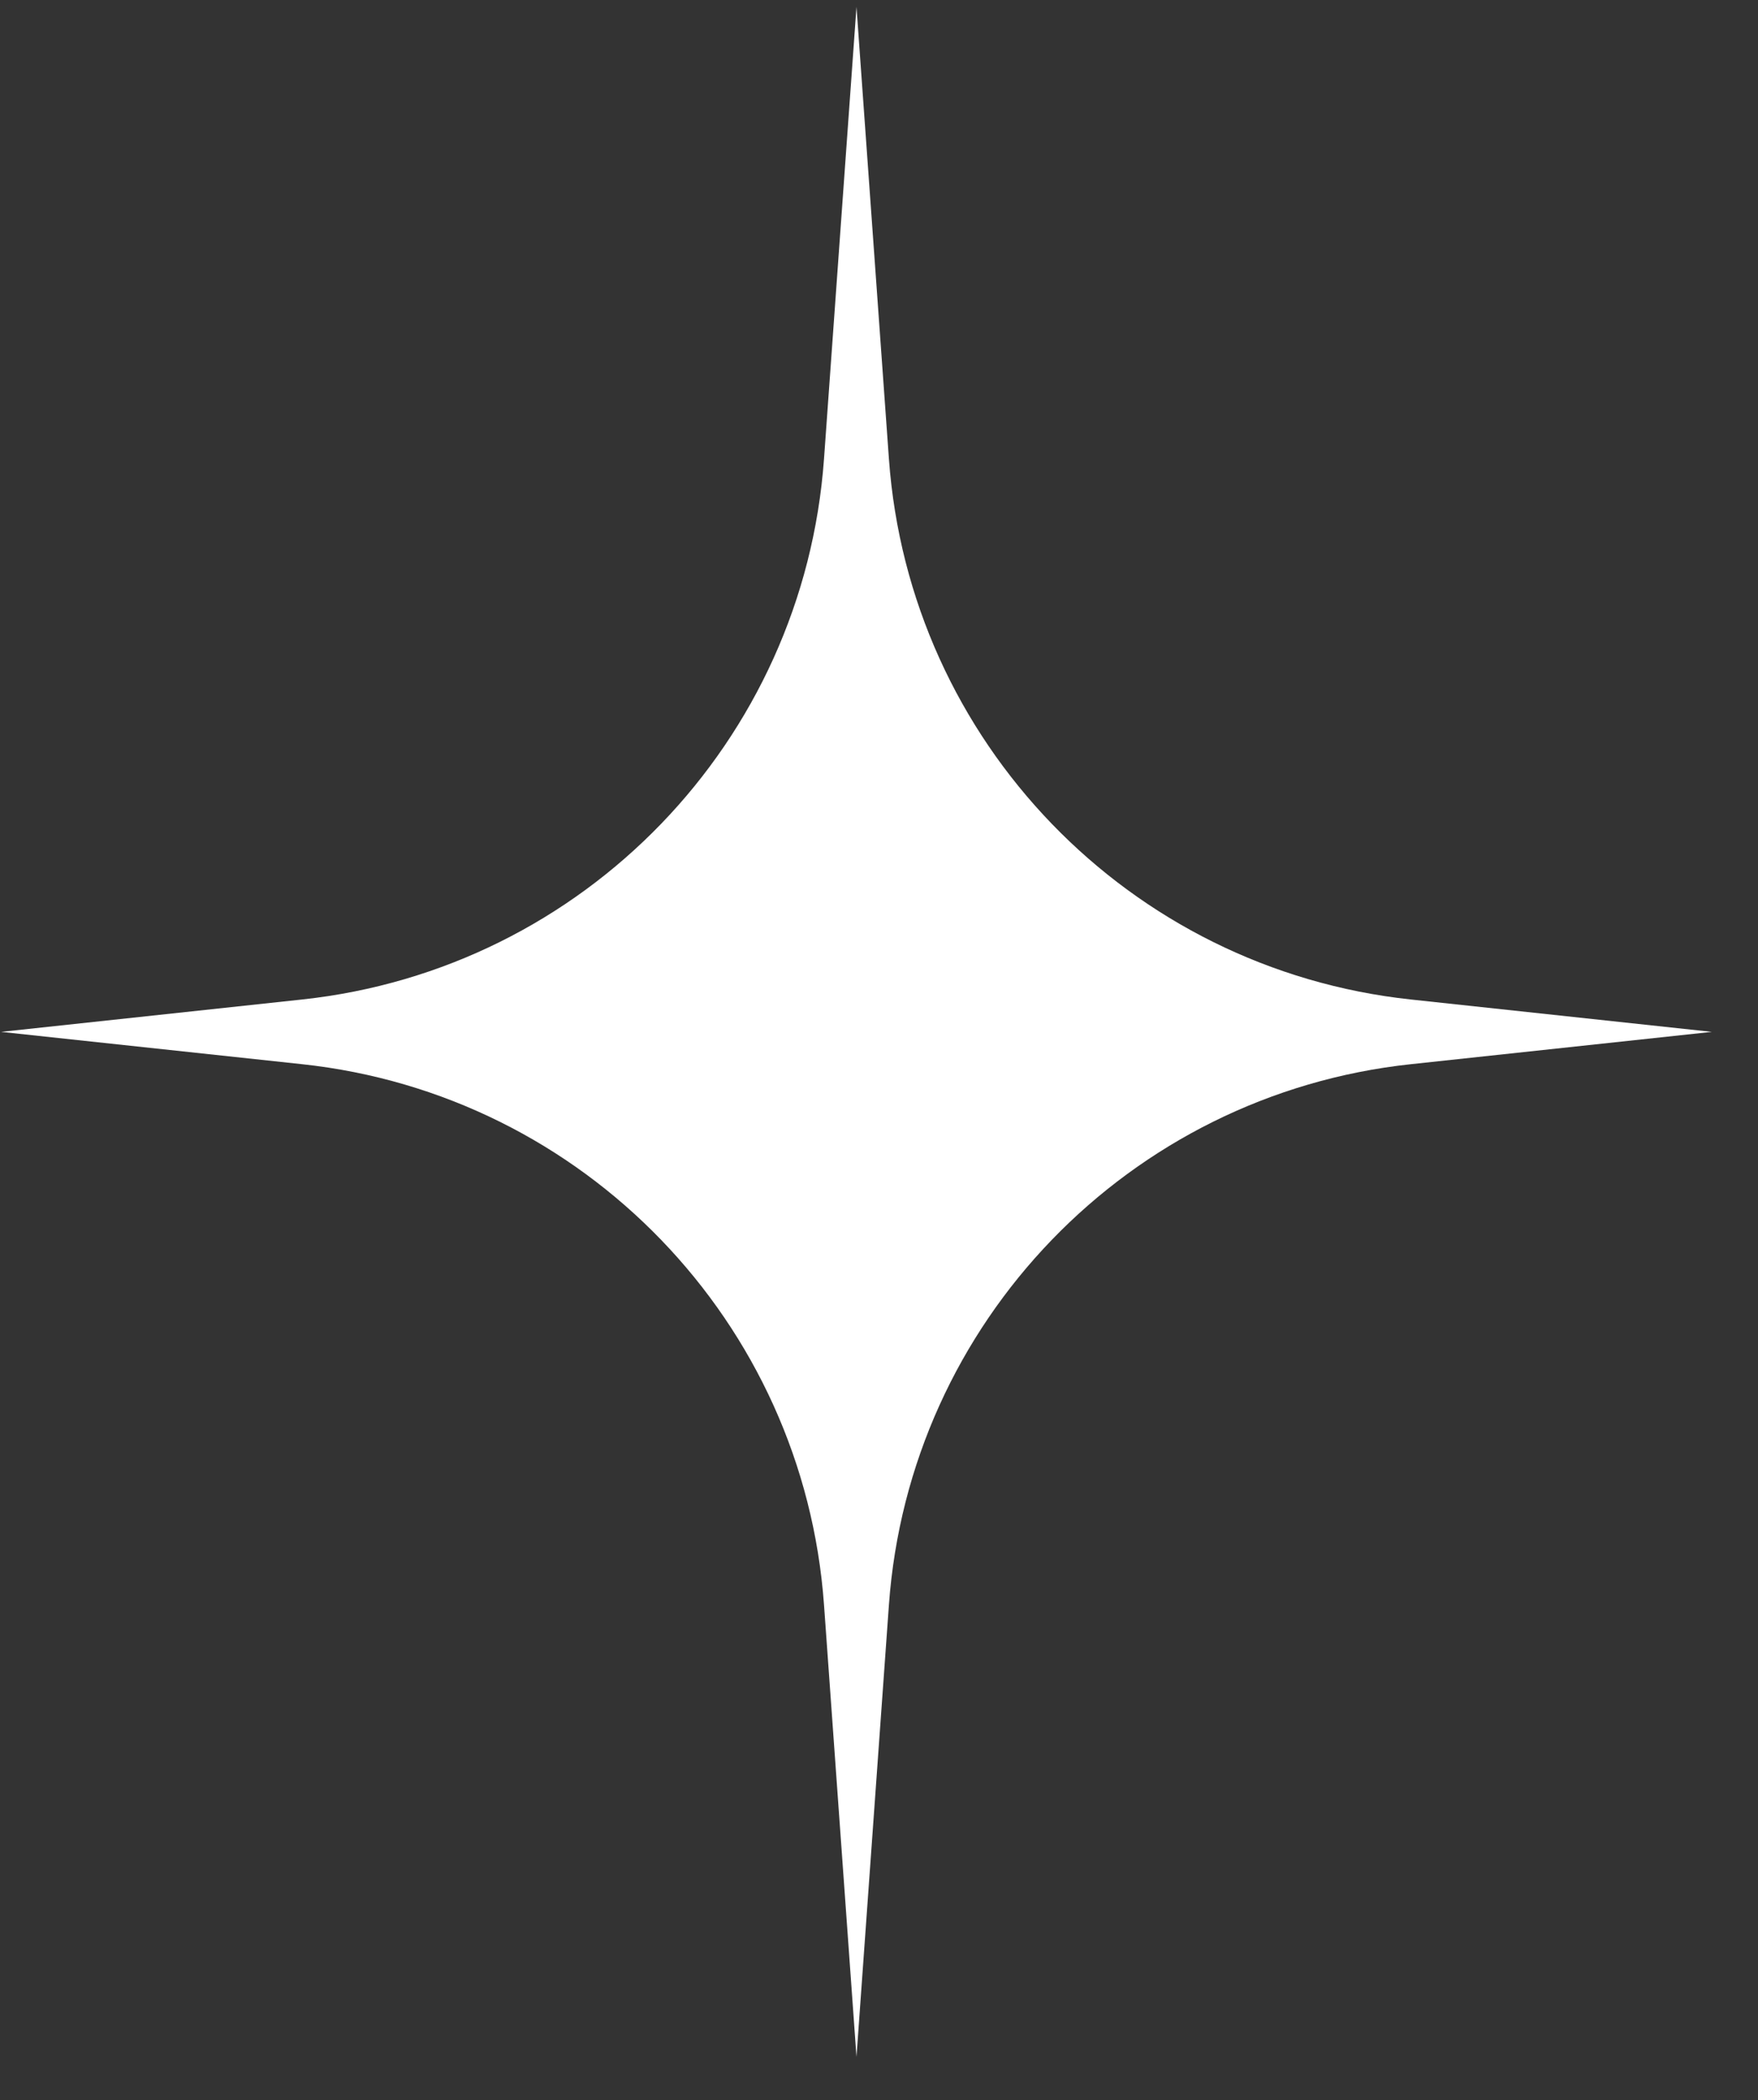
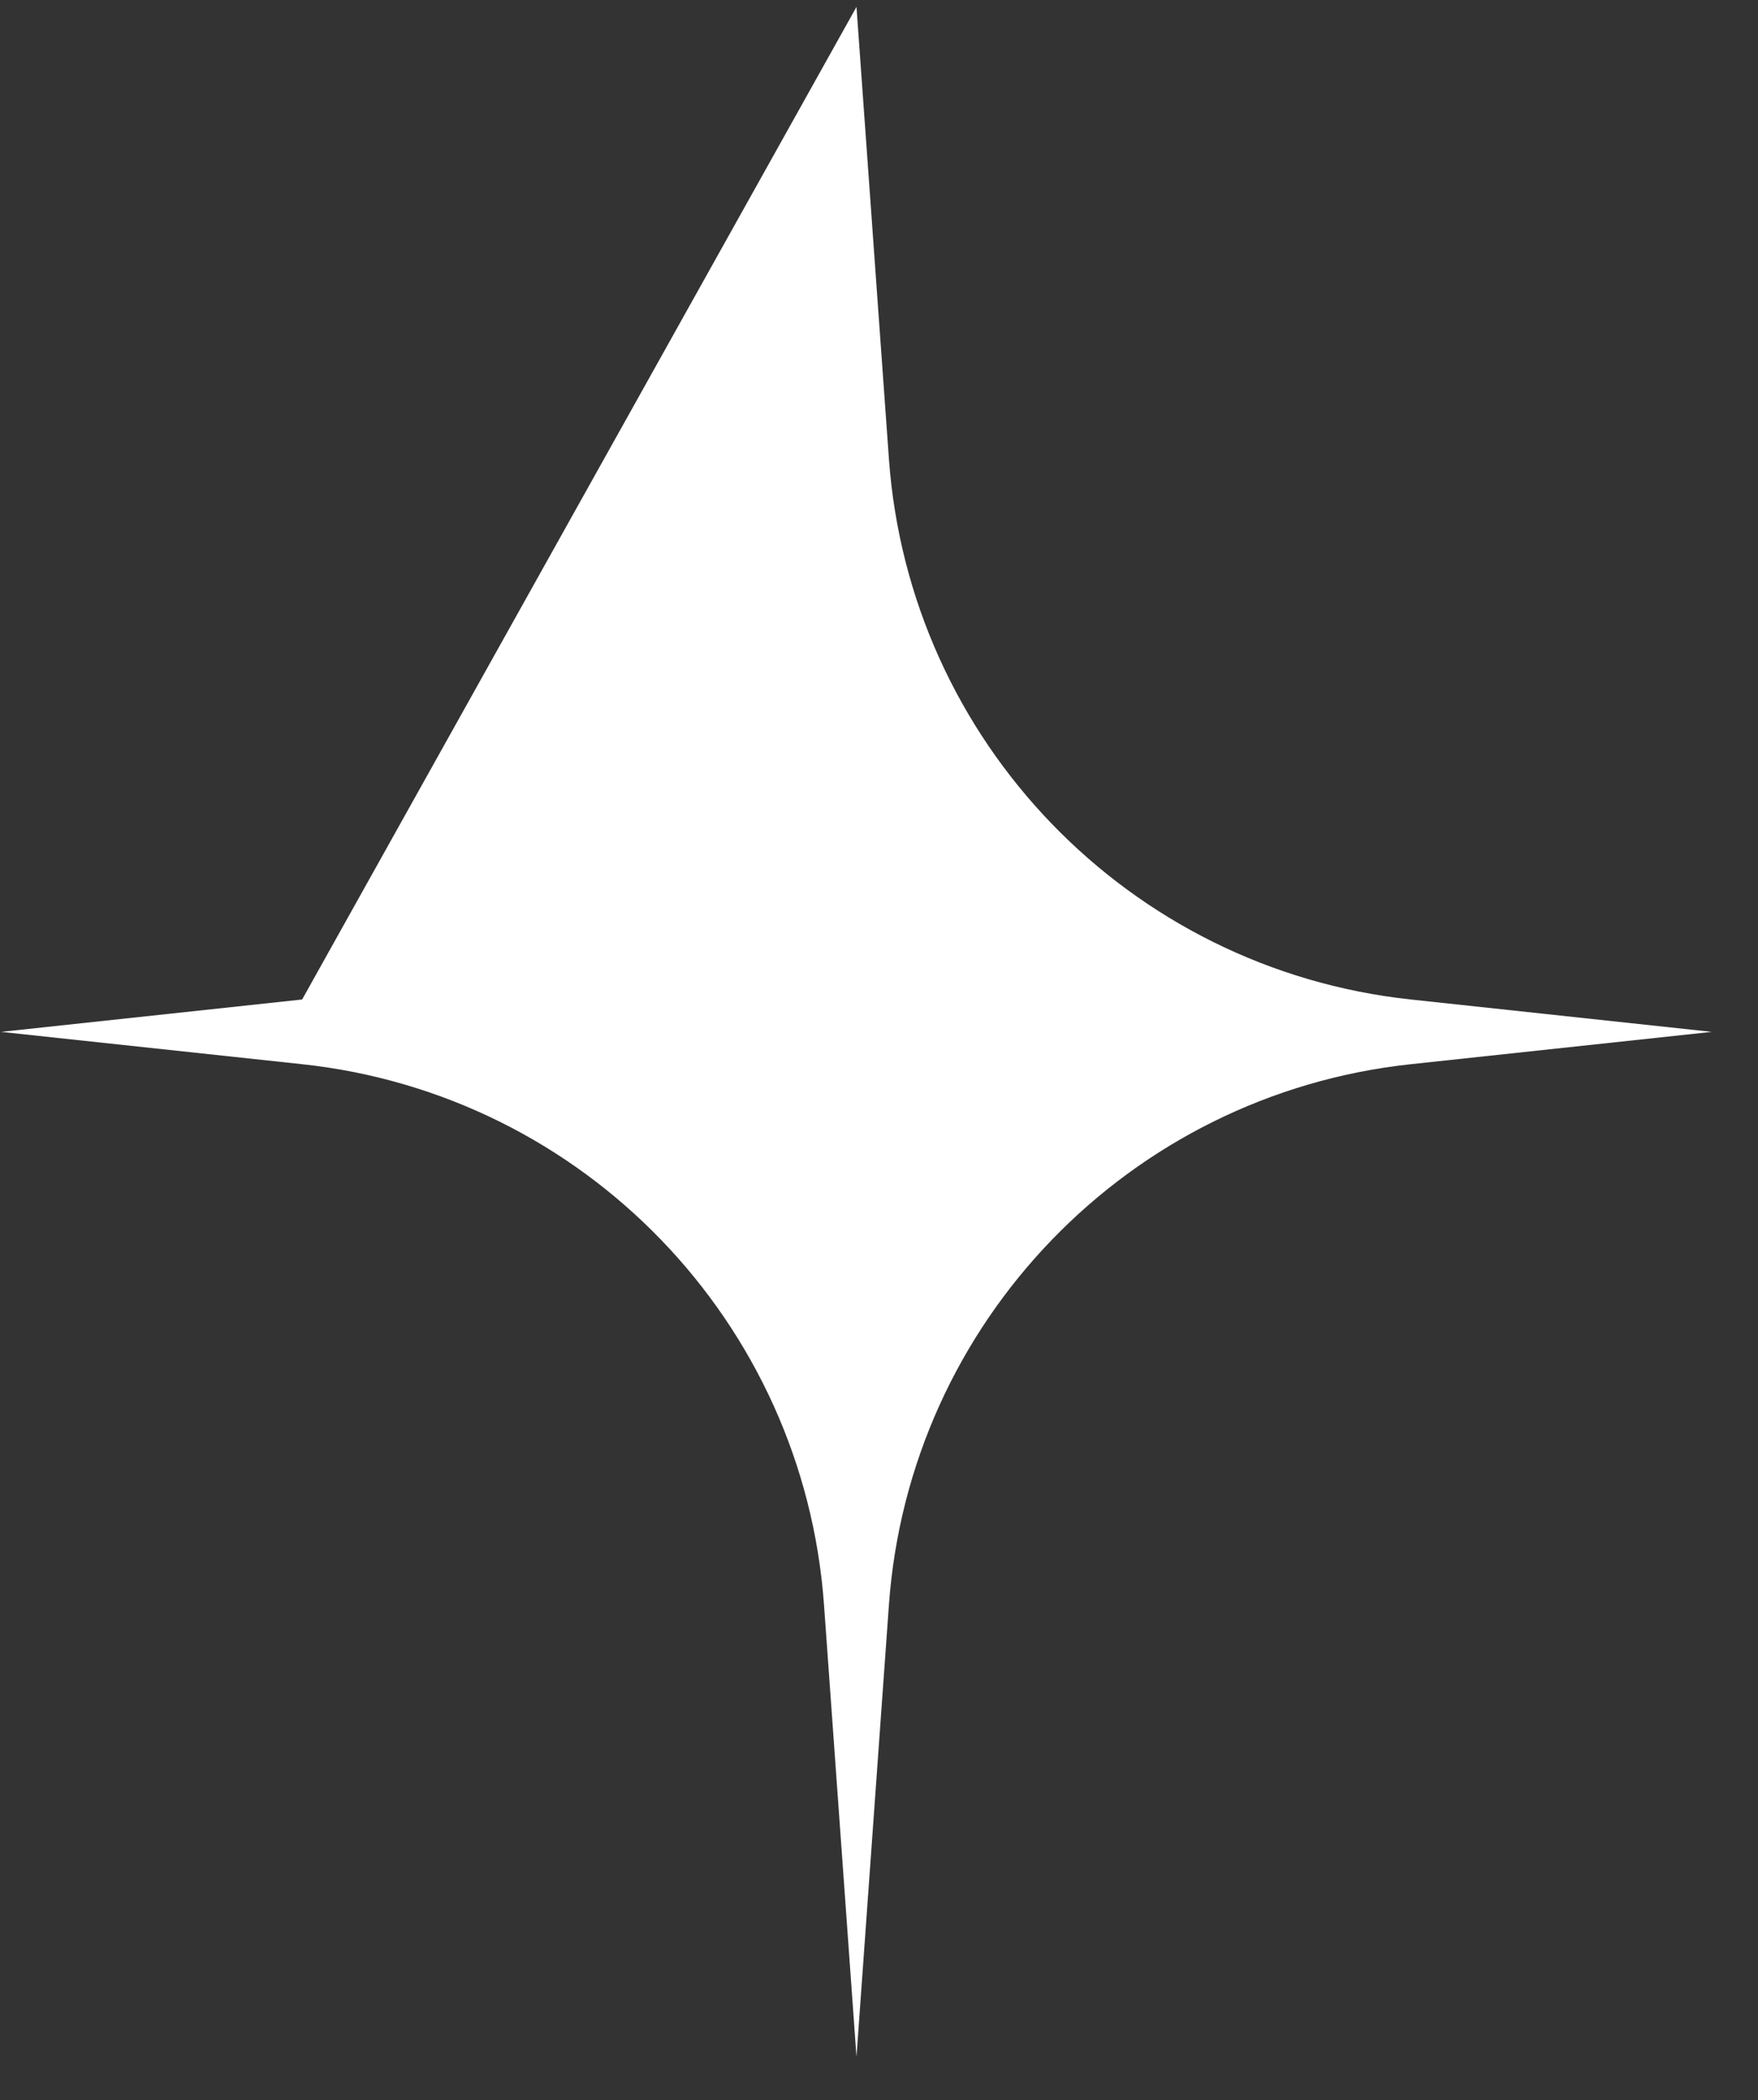
<svg xmlns="http://www.w3.org/2000/svg" width="36" height="43" viewBox="0 0 36 43" fill="none">
  <rect x="0" y="0" width="36" height="43" fill="#333333" stroke="none" />
-   <path d="M35.054 21.128L28.89 21.79C23.119 22.41 18.619 27.072 18.203 32.862L17.539 42.115L16.874 32.862C16.458 27.072 11.959 22.41 6.187 21.79L0.023 21.128L6.187 20.465C11.959 19.845 16.458 15.183 16.874 9.394L17.539 0.141L18.203 9.394C18.619 15.183 23.119 19.845 28.89 20.465L35.054 21.128Z" fill="white" />
+   <path d="M35.054 21.128L28.89 21.79C23.119 22.41 18.619 27.072 18.203 32.862L17.539 42.115L16.874 32.862C16.458 27.072 11.959 22.41 6.187 21.79L0.023 21.128L6.187 20.465L17.539 0.141L18.203 9.394C18.619 15.183 23.119 19.845 28.89 20.465L35.054 21.128Z" fill="white" />
</svg>